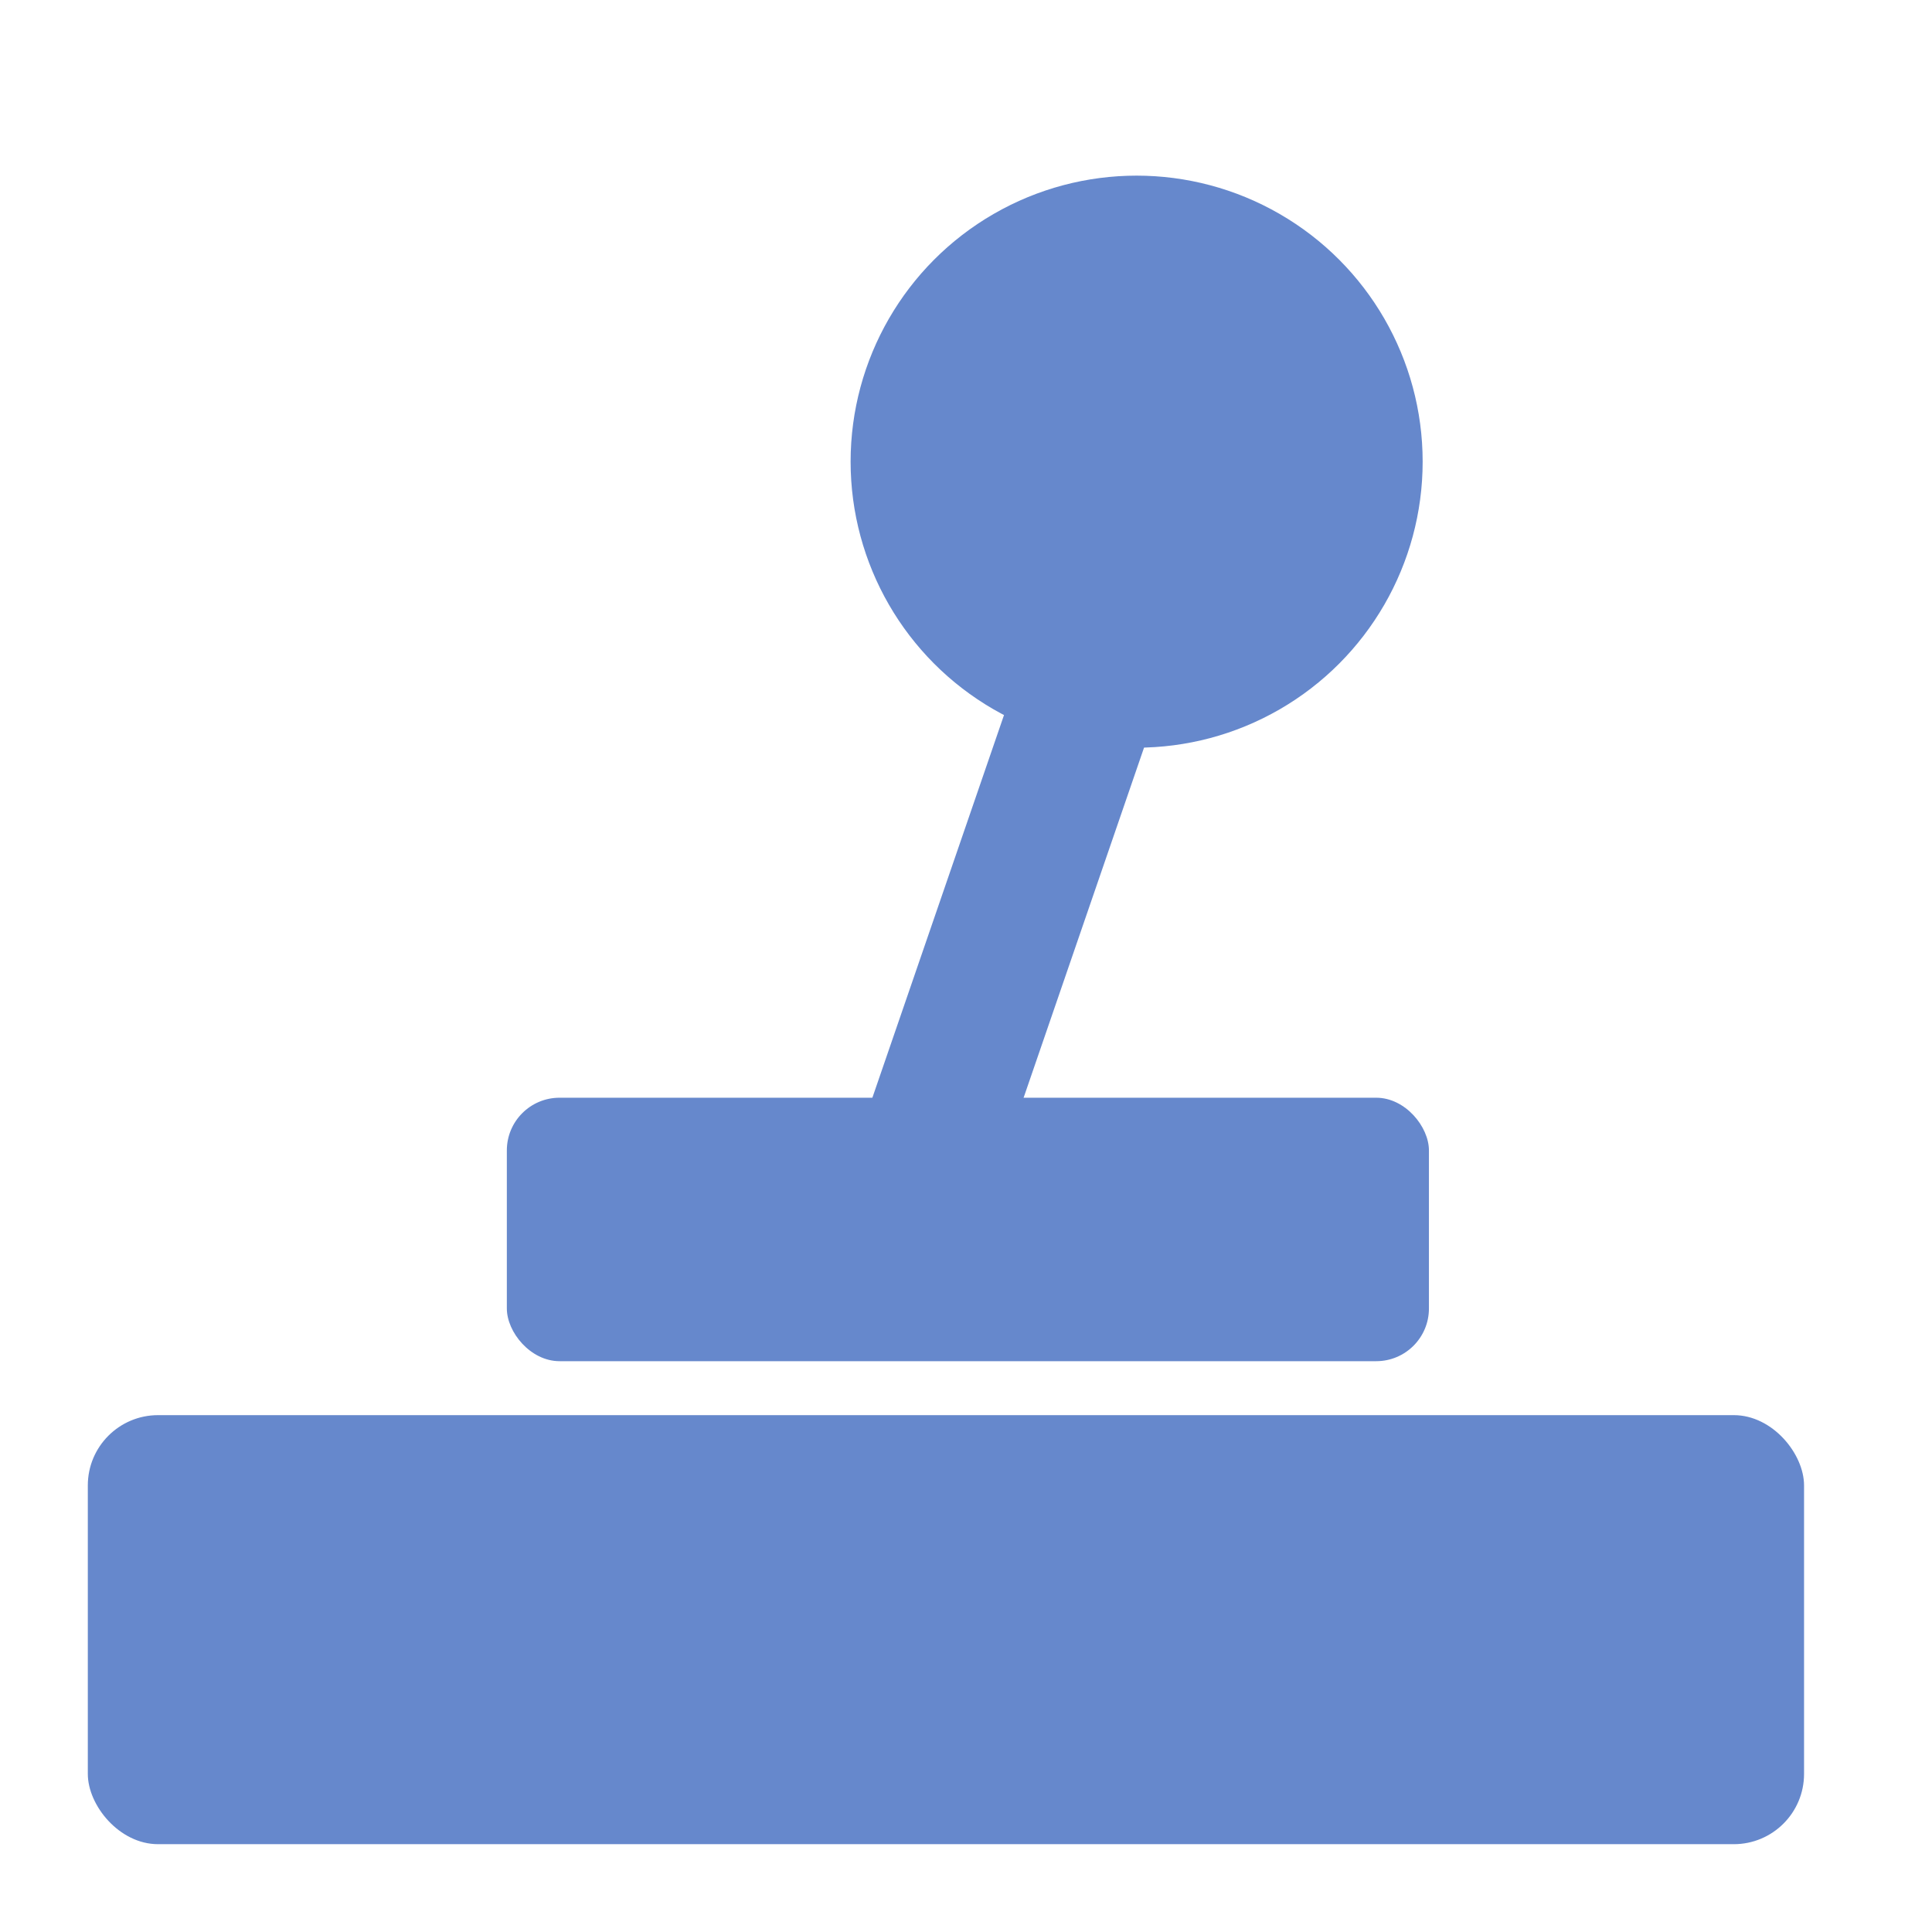
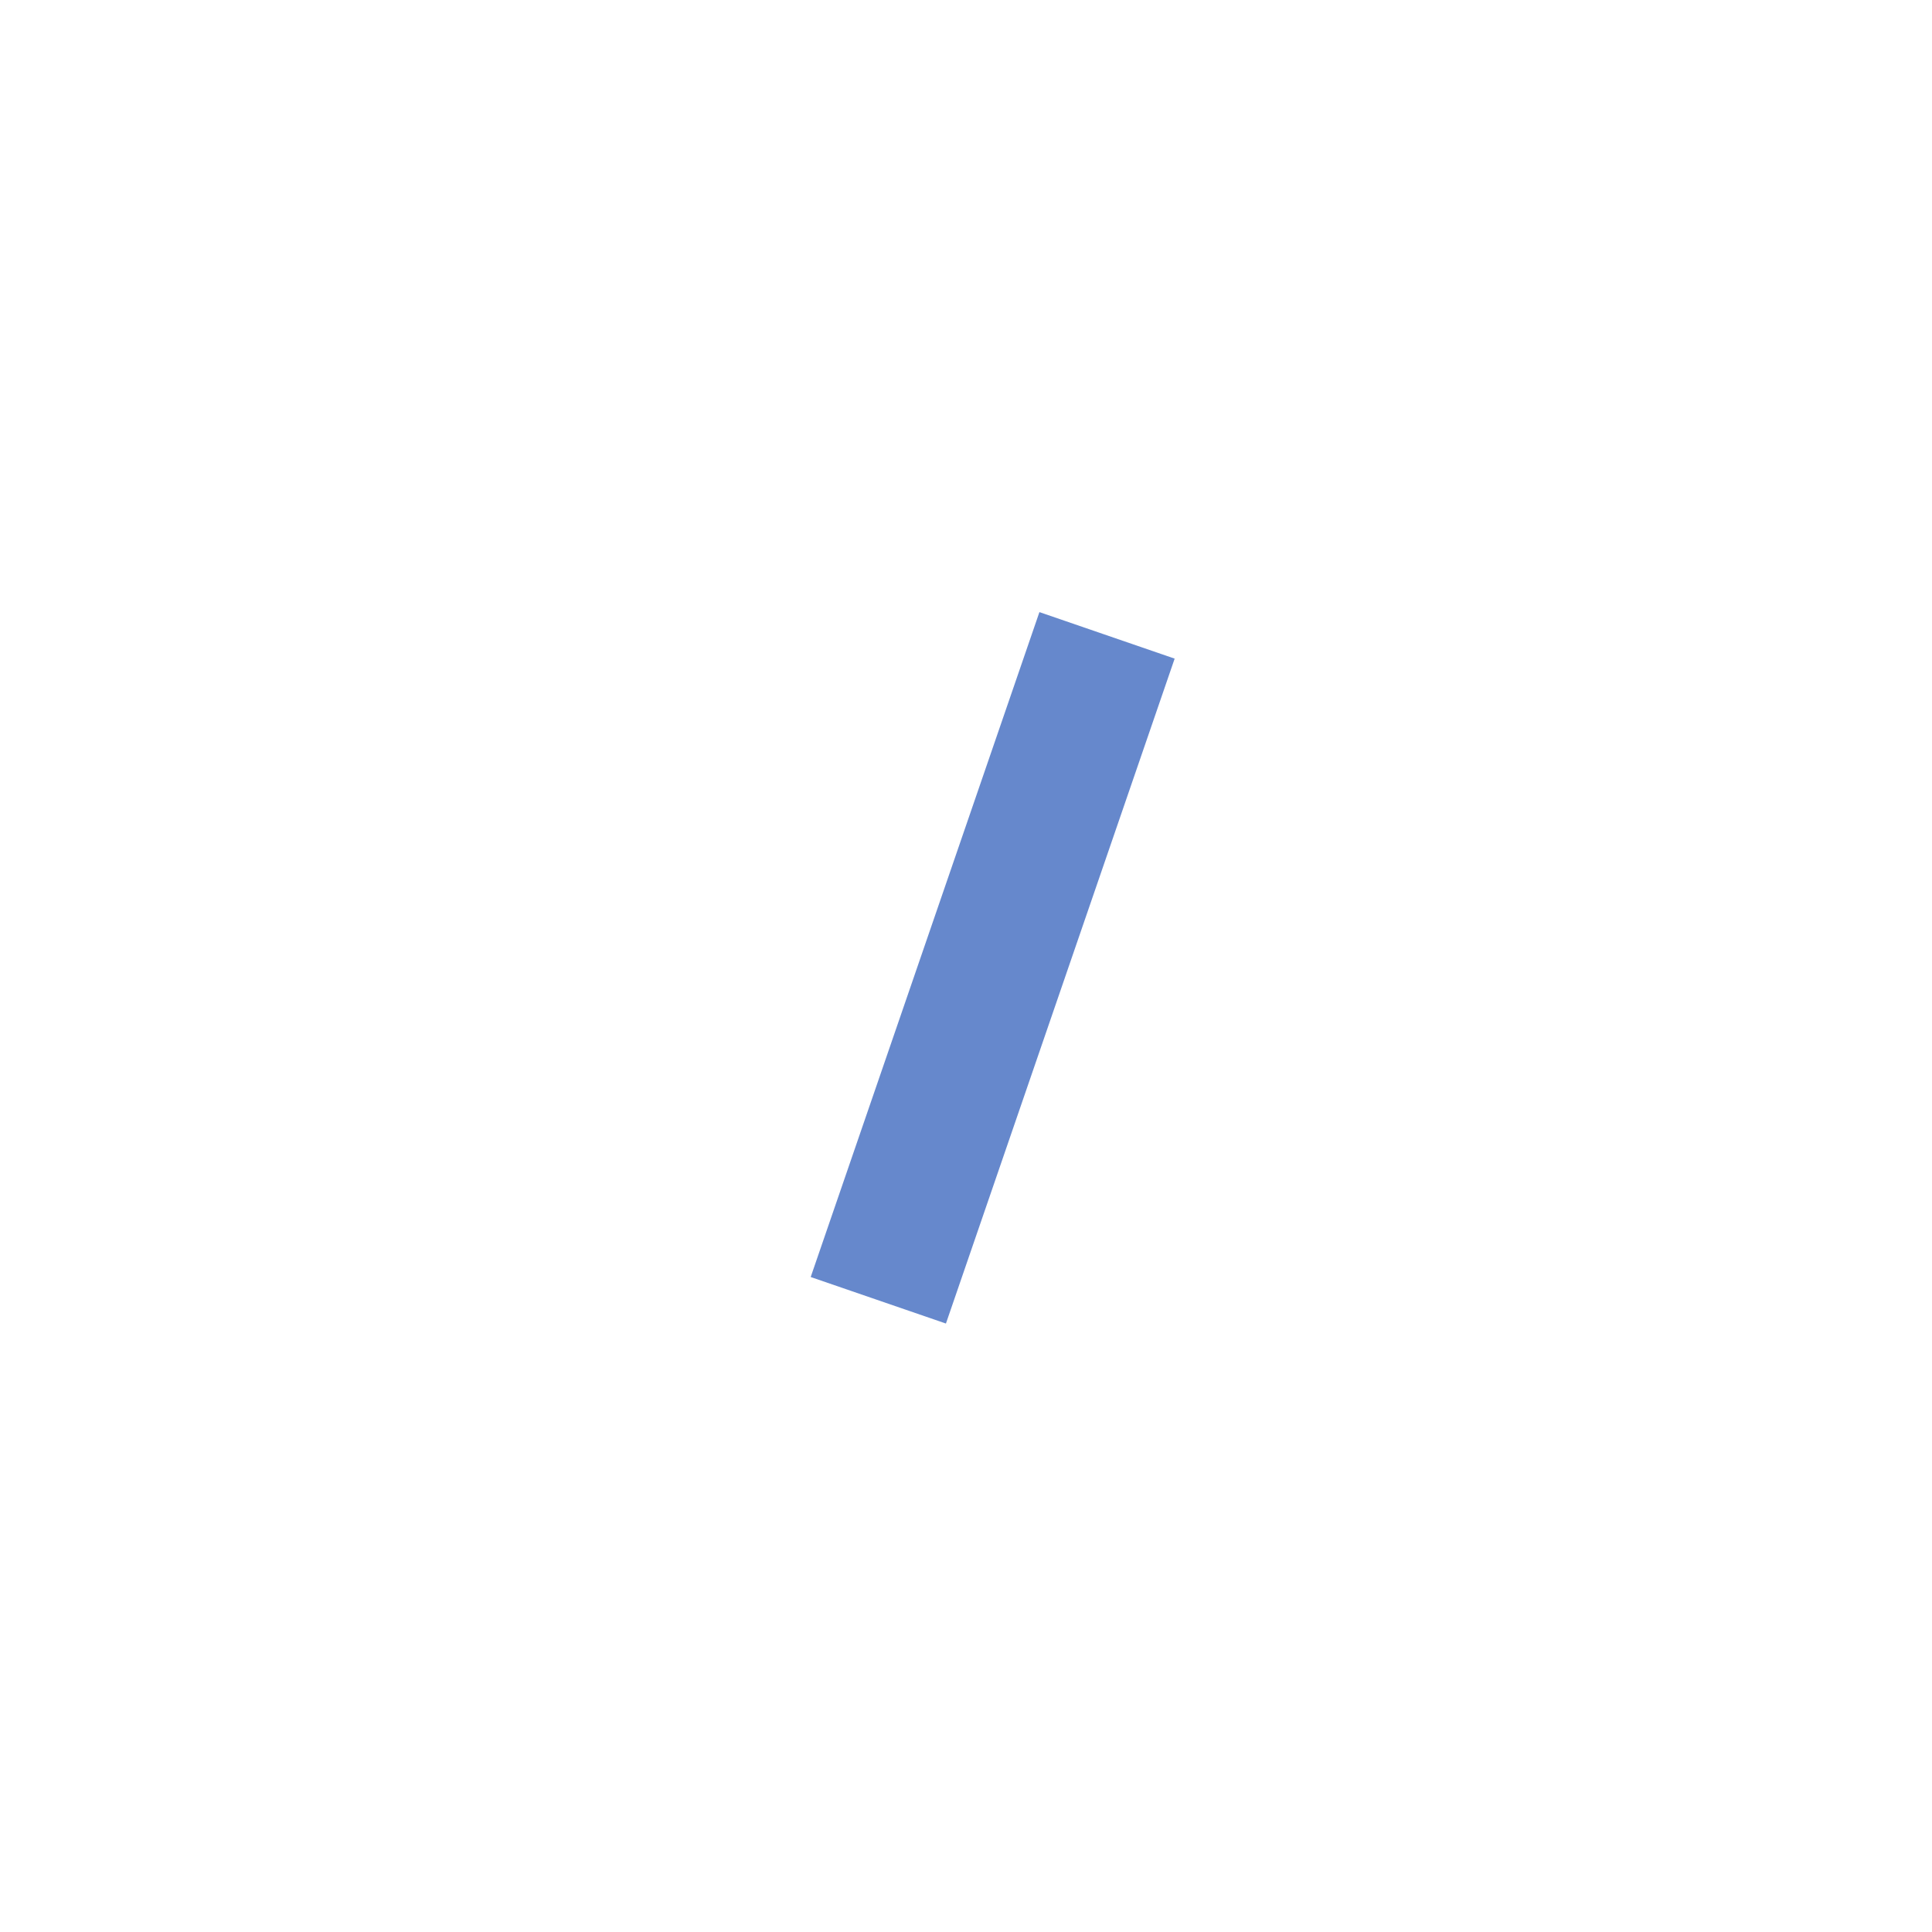
<svg xmlns="http://www.w3.org/2000/svg" width="44" height="44" viewBox="0 0 44 44" fill="none">
  <g clip-path="url(#clip0_1249_1037)">
-     <rect x="2" y="32.229" width="39.086" height="9.771" rx="1.6" fill="#6688CC" />
    <line x1="20.003" y1="29.613" x2="25.212" y2="14.47" stroke="#6688CC" stroke-width="3.257" />
-     <rect x="11.543" y="25" width="21" height="6" rx="1.2" fill="#6688CC" />
-     <circle cx="25.886" cy="10.514" r="6.514" fill="#6688CC" />
  </g>
  <defs>
    <clipPath id="clip0_1249_1037">
      <rect width="44" height="44" fill="white" transform="matrix(1 0 0 -1 0 44)" />
    </clipPath>
  </defs>
</svg>